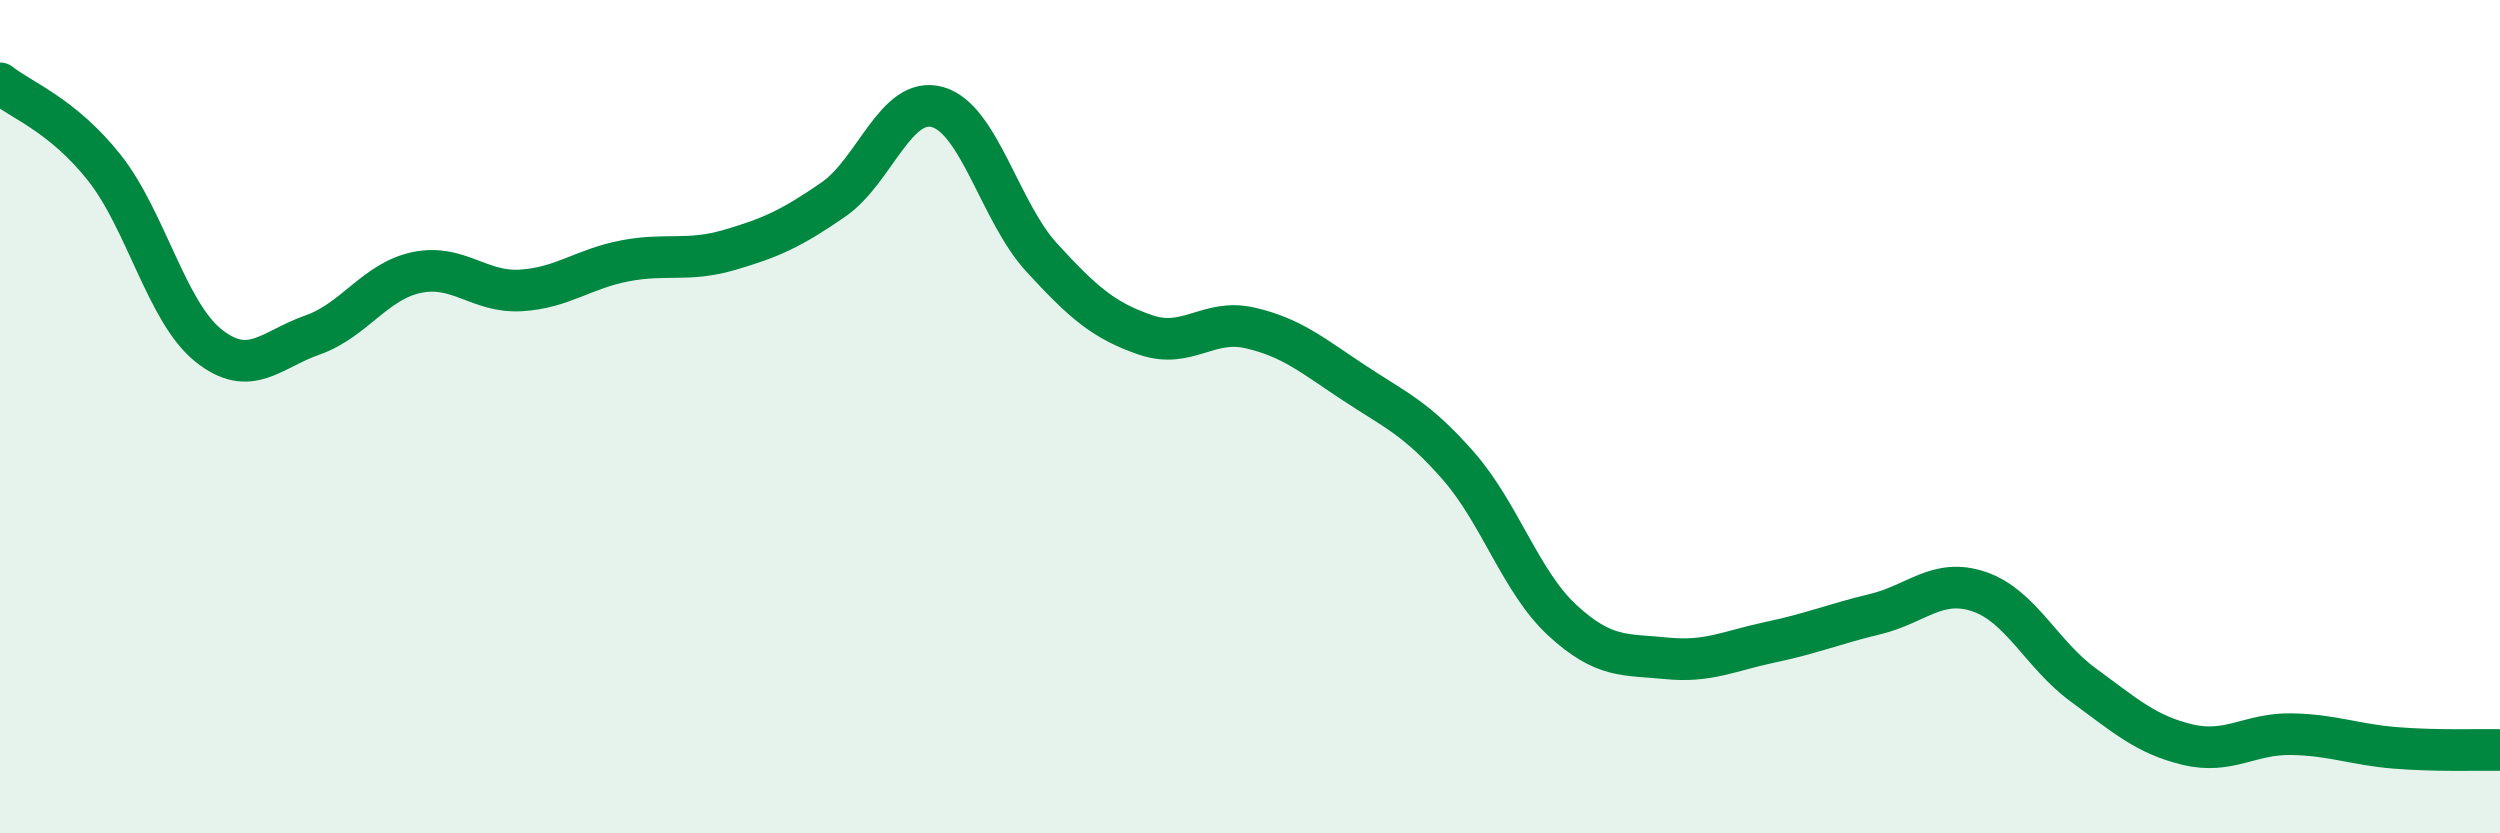
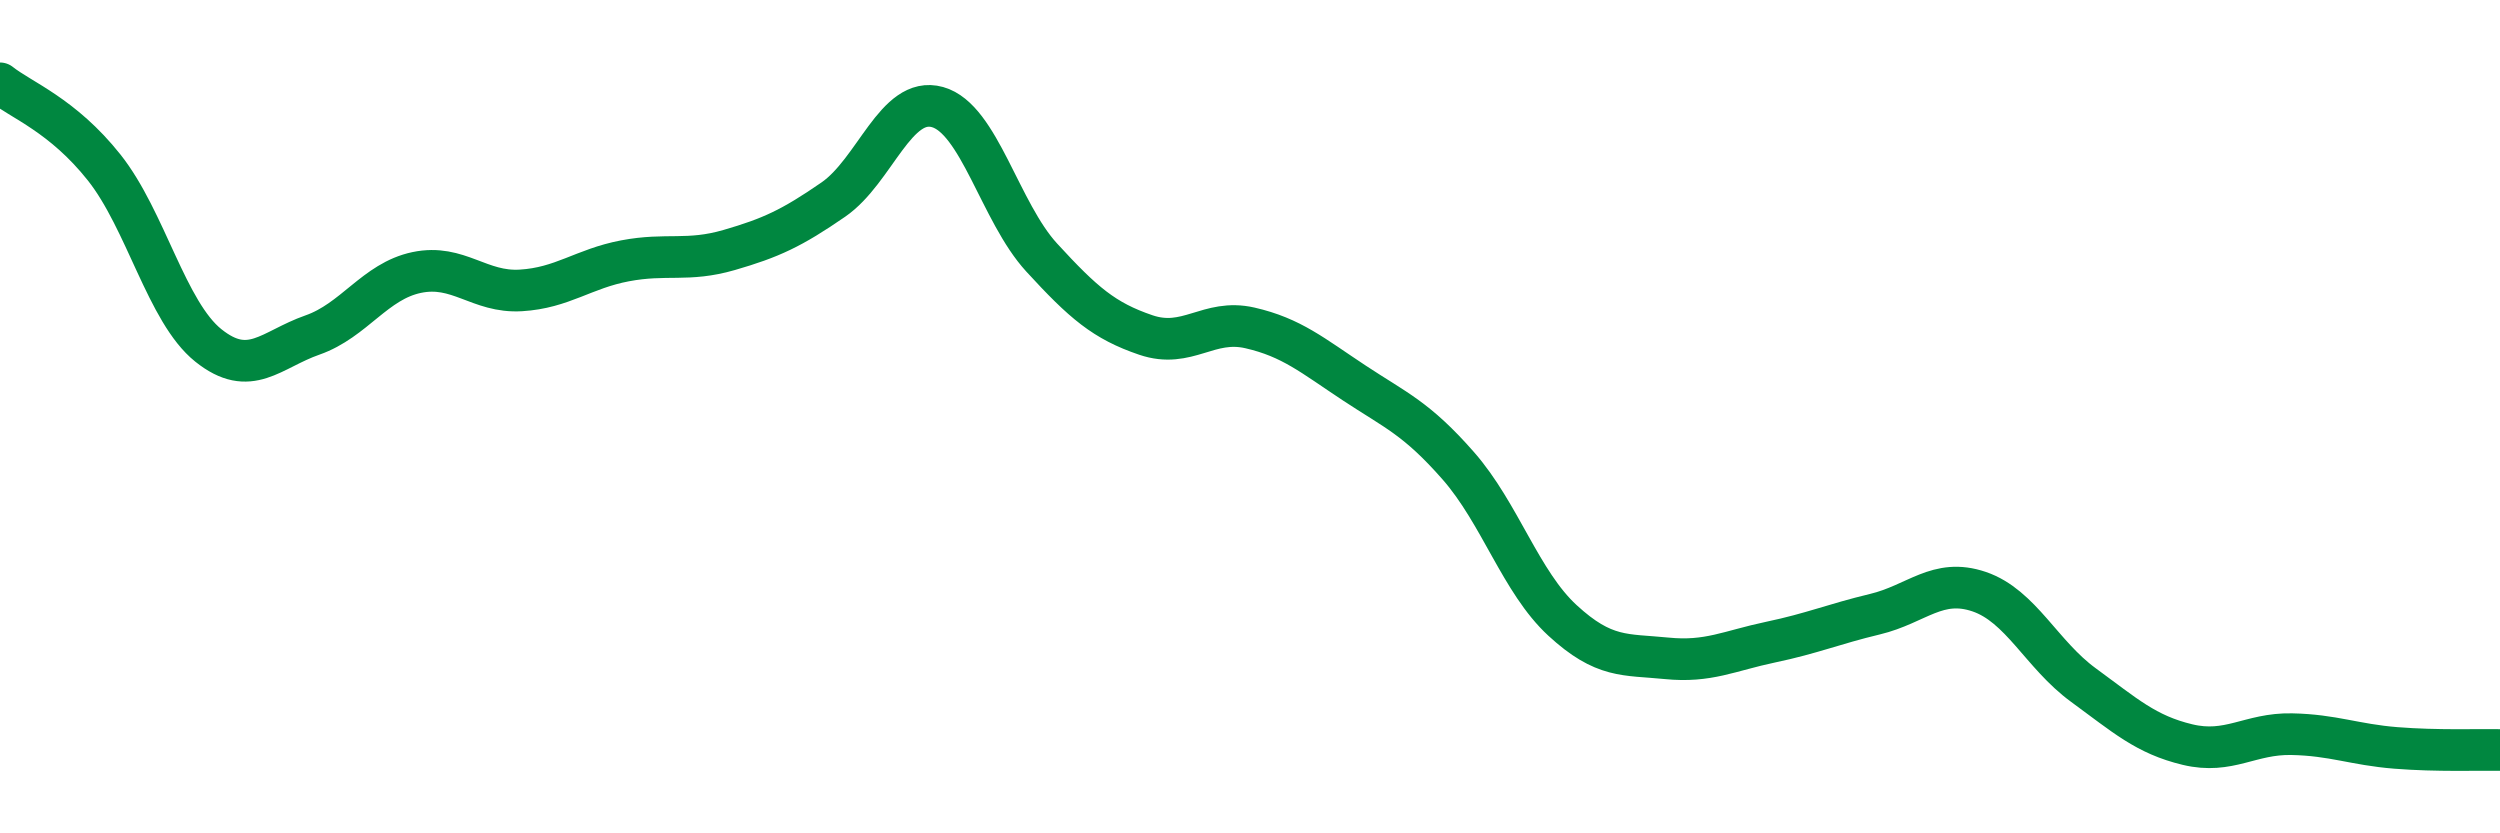
<svg xmlns="http://www.w3.org/2000/svg" width="60" height="20" viewBox="0 0 60 20">
-   <path d="M 0,2 C 0.5,2.4 1.5,2.76 2.5,4.02 C 3.5,5.28 4,7.49 5,8.29 C 6,9.09 6.5,8.39 7.5,8.04 C 8.5,7.69 9,6.75 10,6.54 C 11,6.33 11.5,7.03 12.5,6.97 C 13.5,6.91 14,6.45 15,6.26 C 16,6.07 16.5,6.29 17.5,6 C 18.5,5.71 19,5.48 20,4.79 C 21,4.1 21.5,2.29 22.5,2.57 C 23.5,2.85 24,5.09 25,6.18 C 26,7.27 26.5,7.7 27.5,8.04 C 28.5,8.38 29,7.64 30,7.87 C 31,8.1 31.5,8.53 32.5,9.19 C 33.5,9.85 34,10.04 35,11.18 C 36,12.32 36.5,13.97 37.5,14.89 C 38.5,15.81 39,15.7 40,15.8 C 41,15.9 41.5,15.62 42.5,15.41 C 43.5,15.2 44,14.98 45,14.74 C 46,14.5 46.5,13.86 47.5,14.2 C 48.5,14.54 49,15.71 50,16.44 C 51,17.17 51.5,17.63 52.5,17.87 C 53.5,18.11 54,17.6 55,17.62 C 56,17.64 56.5,17.87 57.5,17.95 C 58.5,18.03 59.5,17.99 60,18L60 20L0 20Z" fill="#008740" opacity="0.1" stroke-linecap="round" stroke-linejoin="round" />
  <path d="M 0,2 C 0.5,2.4 1.5,2.76 2.5,4.02 C 3.5,5.28 4,7.49 5,8.29 C 6,9.09 6.5,8.39 7.5,8.04 C 8.5,7.69 9,6.75 10,6.54 C 11,6.33 11.5,7.03 12.5,6.97 C 13.5,6.91 14,6.45 15,6.26 C 16,6.07 16.5,6.29 17.5,6 C 18.5,5.71 19,5.48 20,4.79 C 21,4.1 21.5,2.29 22.5,2.57 C 23.5,2.85 24,5.09 25,6.18 C 26,7.27 26.5,7.7 27.5,8.04 C 28.5,8.38 29,7.64 30,7.87 C 31,8.1 31.5,8.53 32.5,9.19 C 33.5,9.85 34,10.04 35,11.18 C 36,12.32 36.5,13.97 37.5,14.89 C 38.5,15.81 39,15.7 40,15.8 C 41,15.9 41.5,15.62 42.5,15.41 C 43.5,15.2 44,14.98 45,14.74 C 46,14.5 46.5,13.86 47.5,14.2 C 48.5,14.54 49,15.71 50,16.44 C 51,17.17 51.5,17.63 52.5,17.87 C 53.5,18.11 54,17.6 55,17.62 C 56,17.64 56.5,17.87 57.5,17.95 C 58.5,18.03 59.5,17.99 60,18" stroke="#008740" stroke-width="1" fill="none" stroke-linecap="round" stroke-linejoin="round" />
</svg>